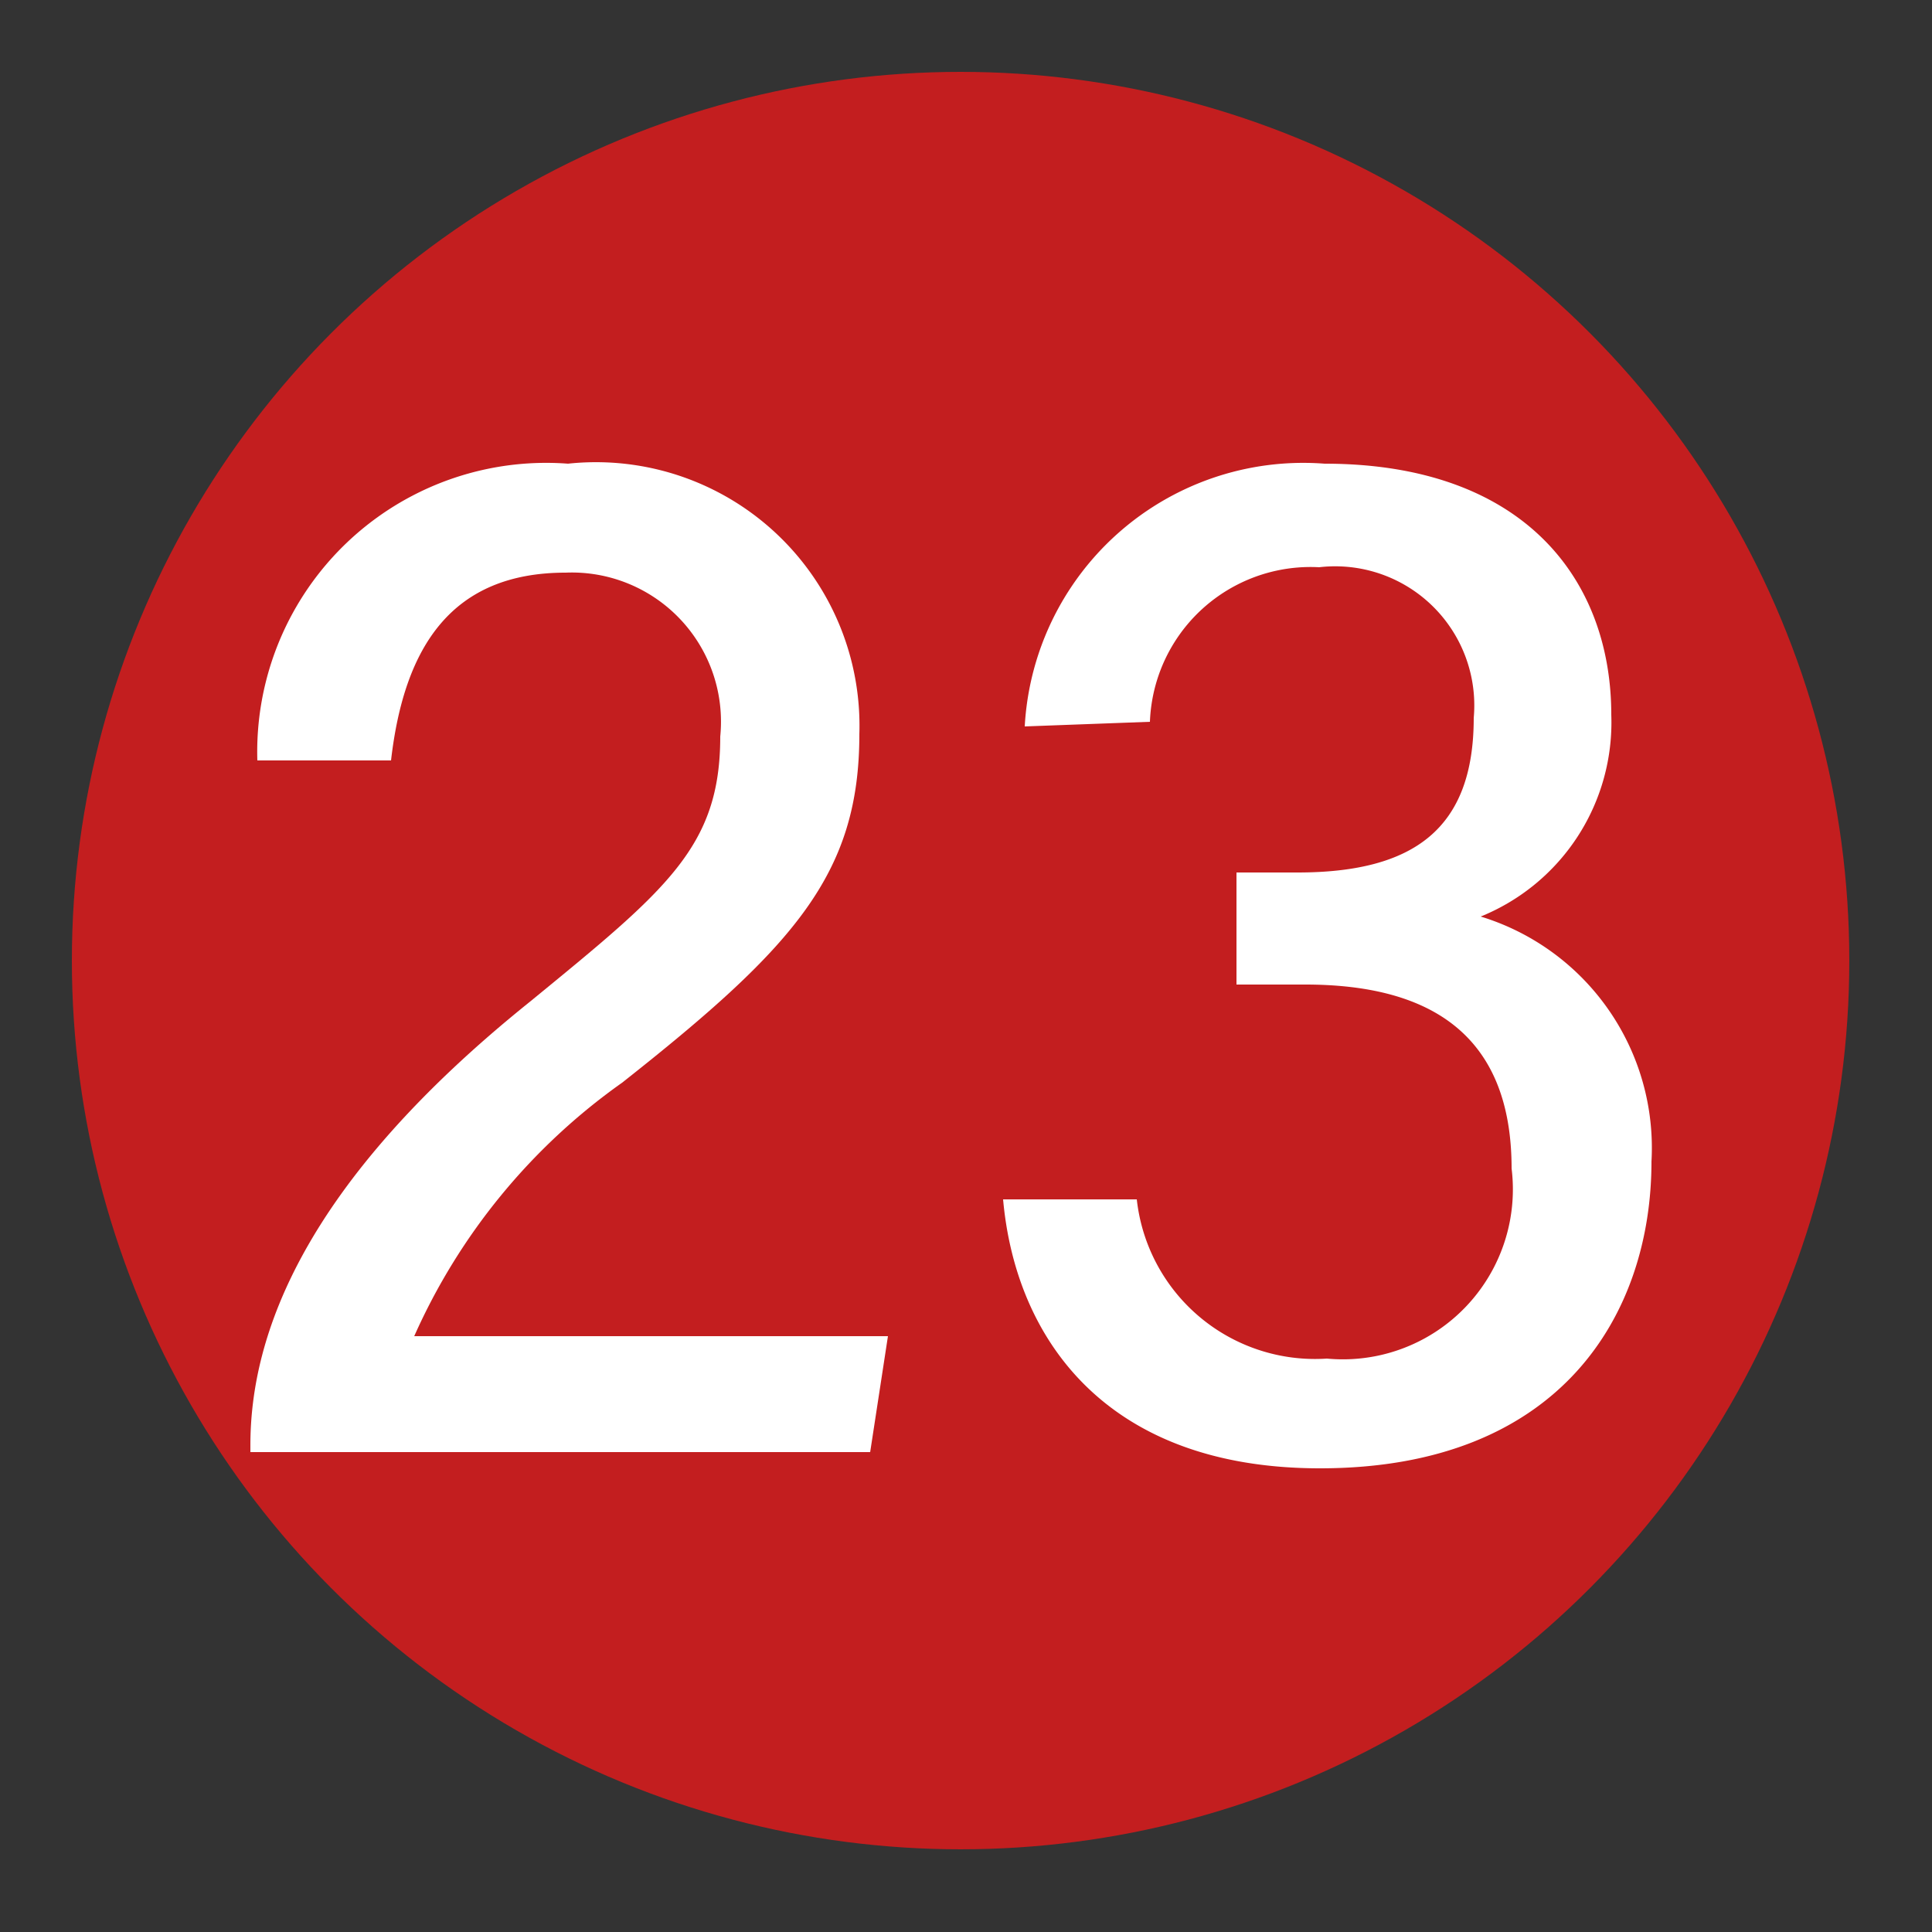
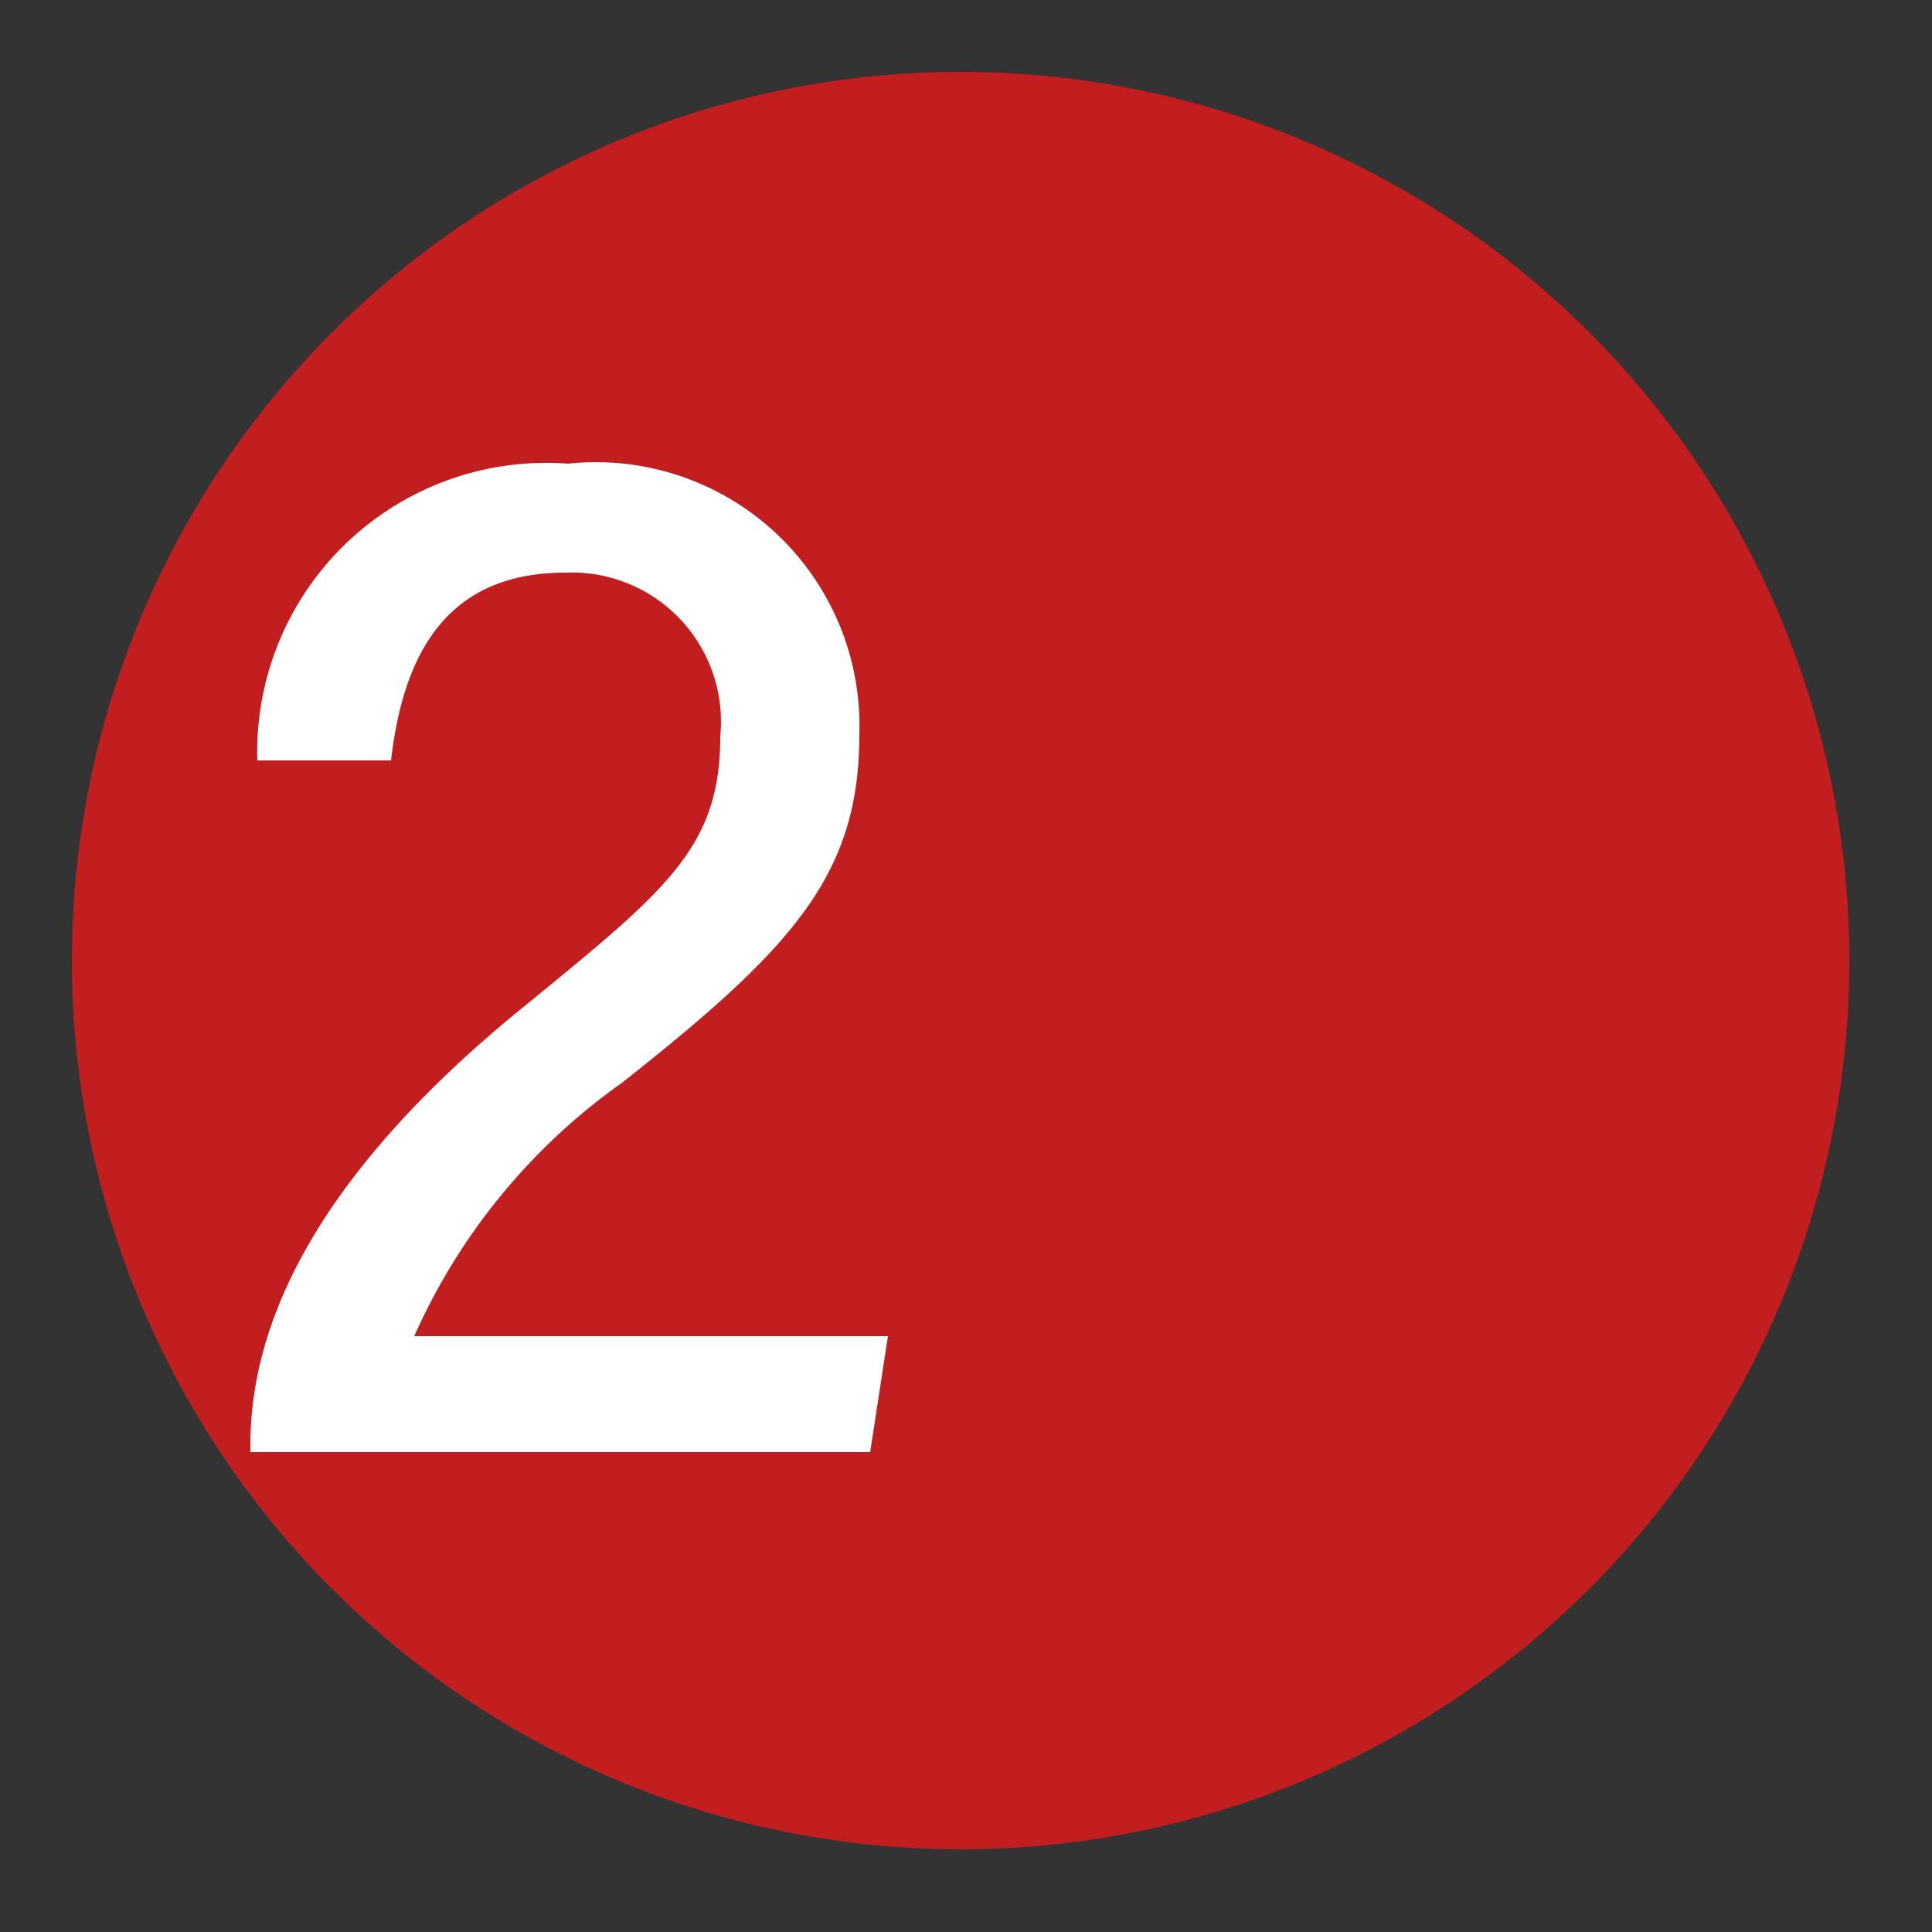
<svg xmlns="http://www.w3.org/2000/svg" viewBox="0 0 25 25">
  <rect x="0" y="0" width="25" height="25" fill="#333333" stroke="none" />
  <defs>
    <style>.cls-1{fill:#c31e1f;}.cls-2{fill:#fff;}</style>
  </defs>
  <g id="赤_" data-name="赤●">
    <circle class="cls-1" cx="12.43" cy="12.43" r="11.5" />
  </g>
  <g id="_1" data-name="1">
    <path class="cls-2" d="M3.24,18.79V18.7c0-1.42.68-3.38,3.62-5.74,1.77-1.45,2.46-2,2.46-3.43a1.93,1.93,0,0,0-2-2.12c-1.47,0-2.09.95-2.26,2.43H3.33A3.74,3.74,0,0,1,7.35,6,3.41,3.41,0,0,1,11.12,9.5c0,1.81-.84,2.75-3.07,4.51a8,8,0,0,0-2.69,3.28h6.13l-.23,1.5Z" />
-     <path class="cls-2" d="M13.26,9.4A3.61,3.61,0,0,1,17.14,6c2.58,0,3.71,1.5,3.71,3.25a2.71,2.71,0,0,1-1.69,2.61v0a3.13,3.13,0,0,1,2.21,3.17C21.37,17,20.2,19,17.08,19c-2.78,0-3.94-1.69-4.1-3.48h1.73a2.32,2.32,0,0,0,2.46,2.06,2.2,2.2,0,0,0,2.39-2.46c0-1.77-1.1-2.38-2.67-2.38H16V11.29h.79c1.51,0,2.28-.57,2.28-2a1.8,1.8,0,0,0-2-1.95,2.08,2.08,0,0,0-2.19,2Z" />
  </g>
</svg>